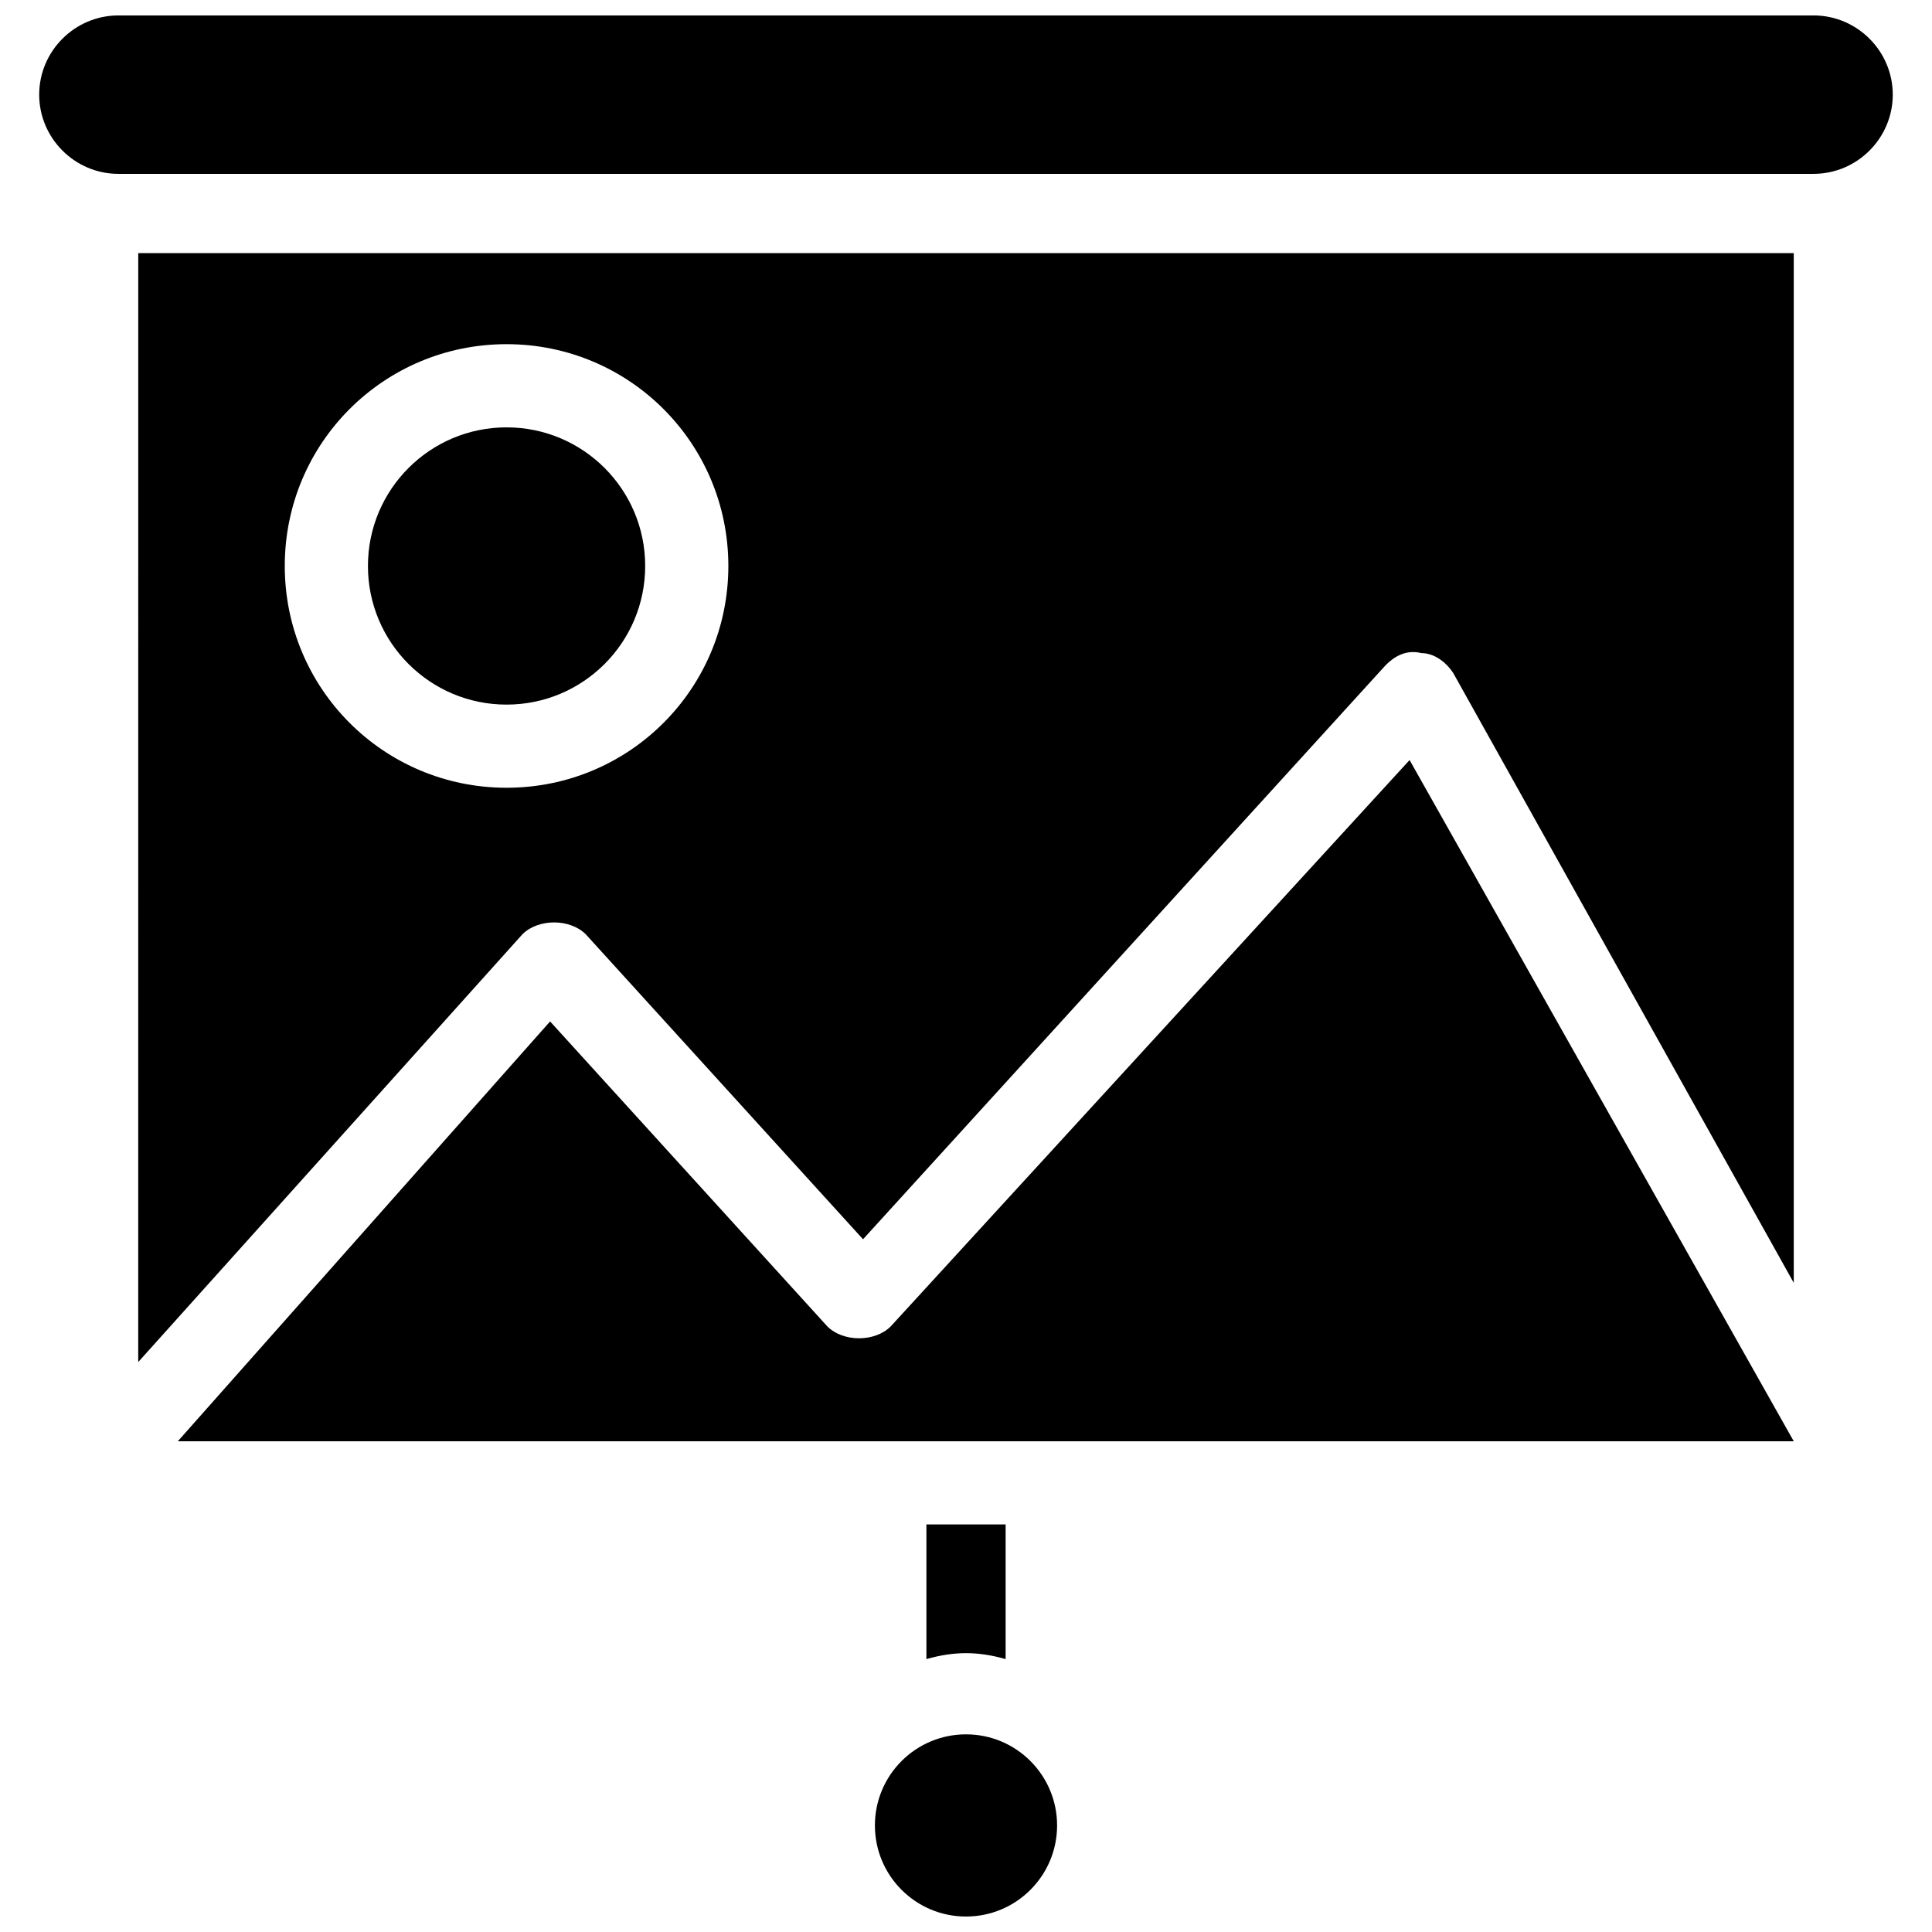
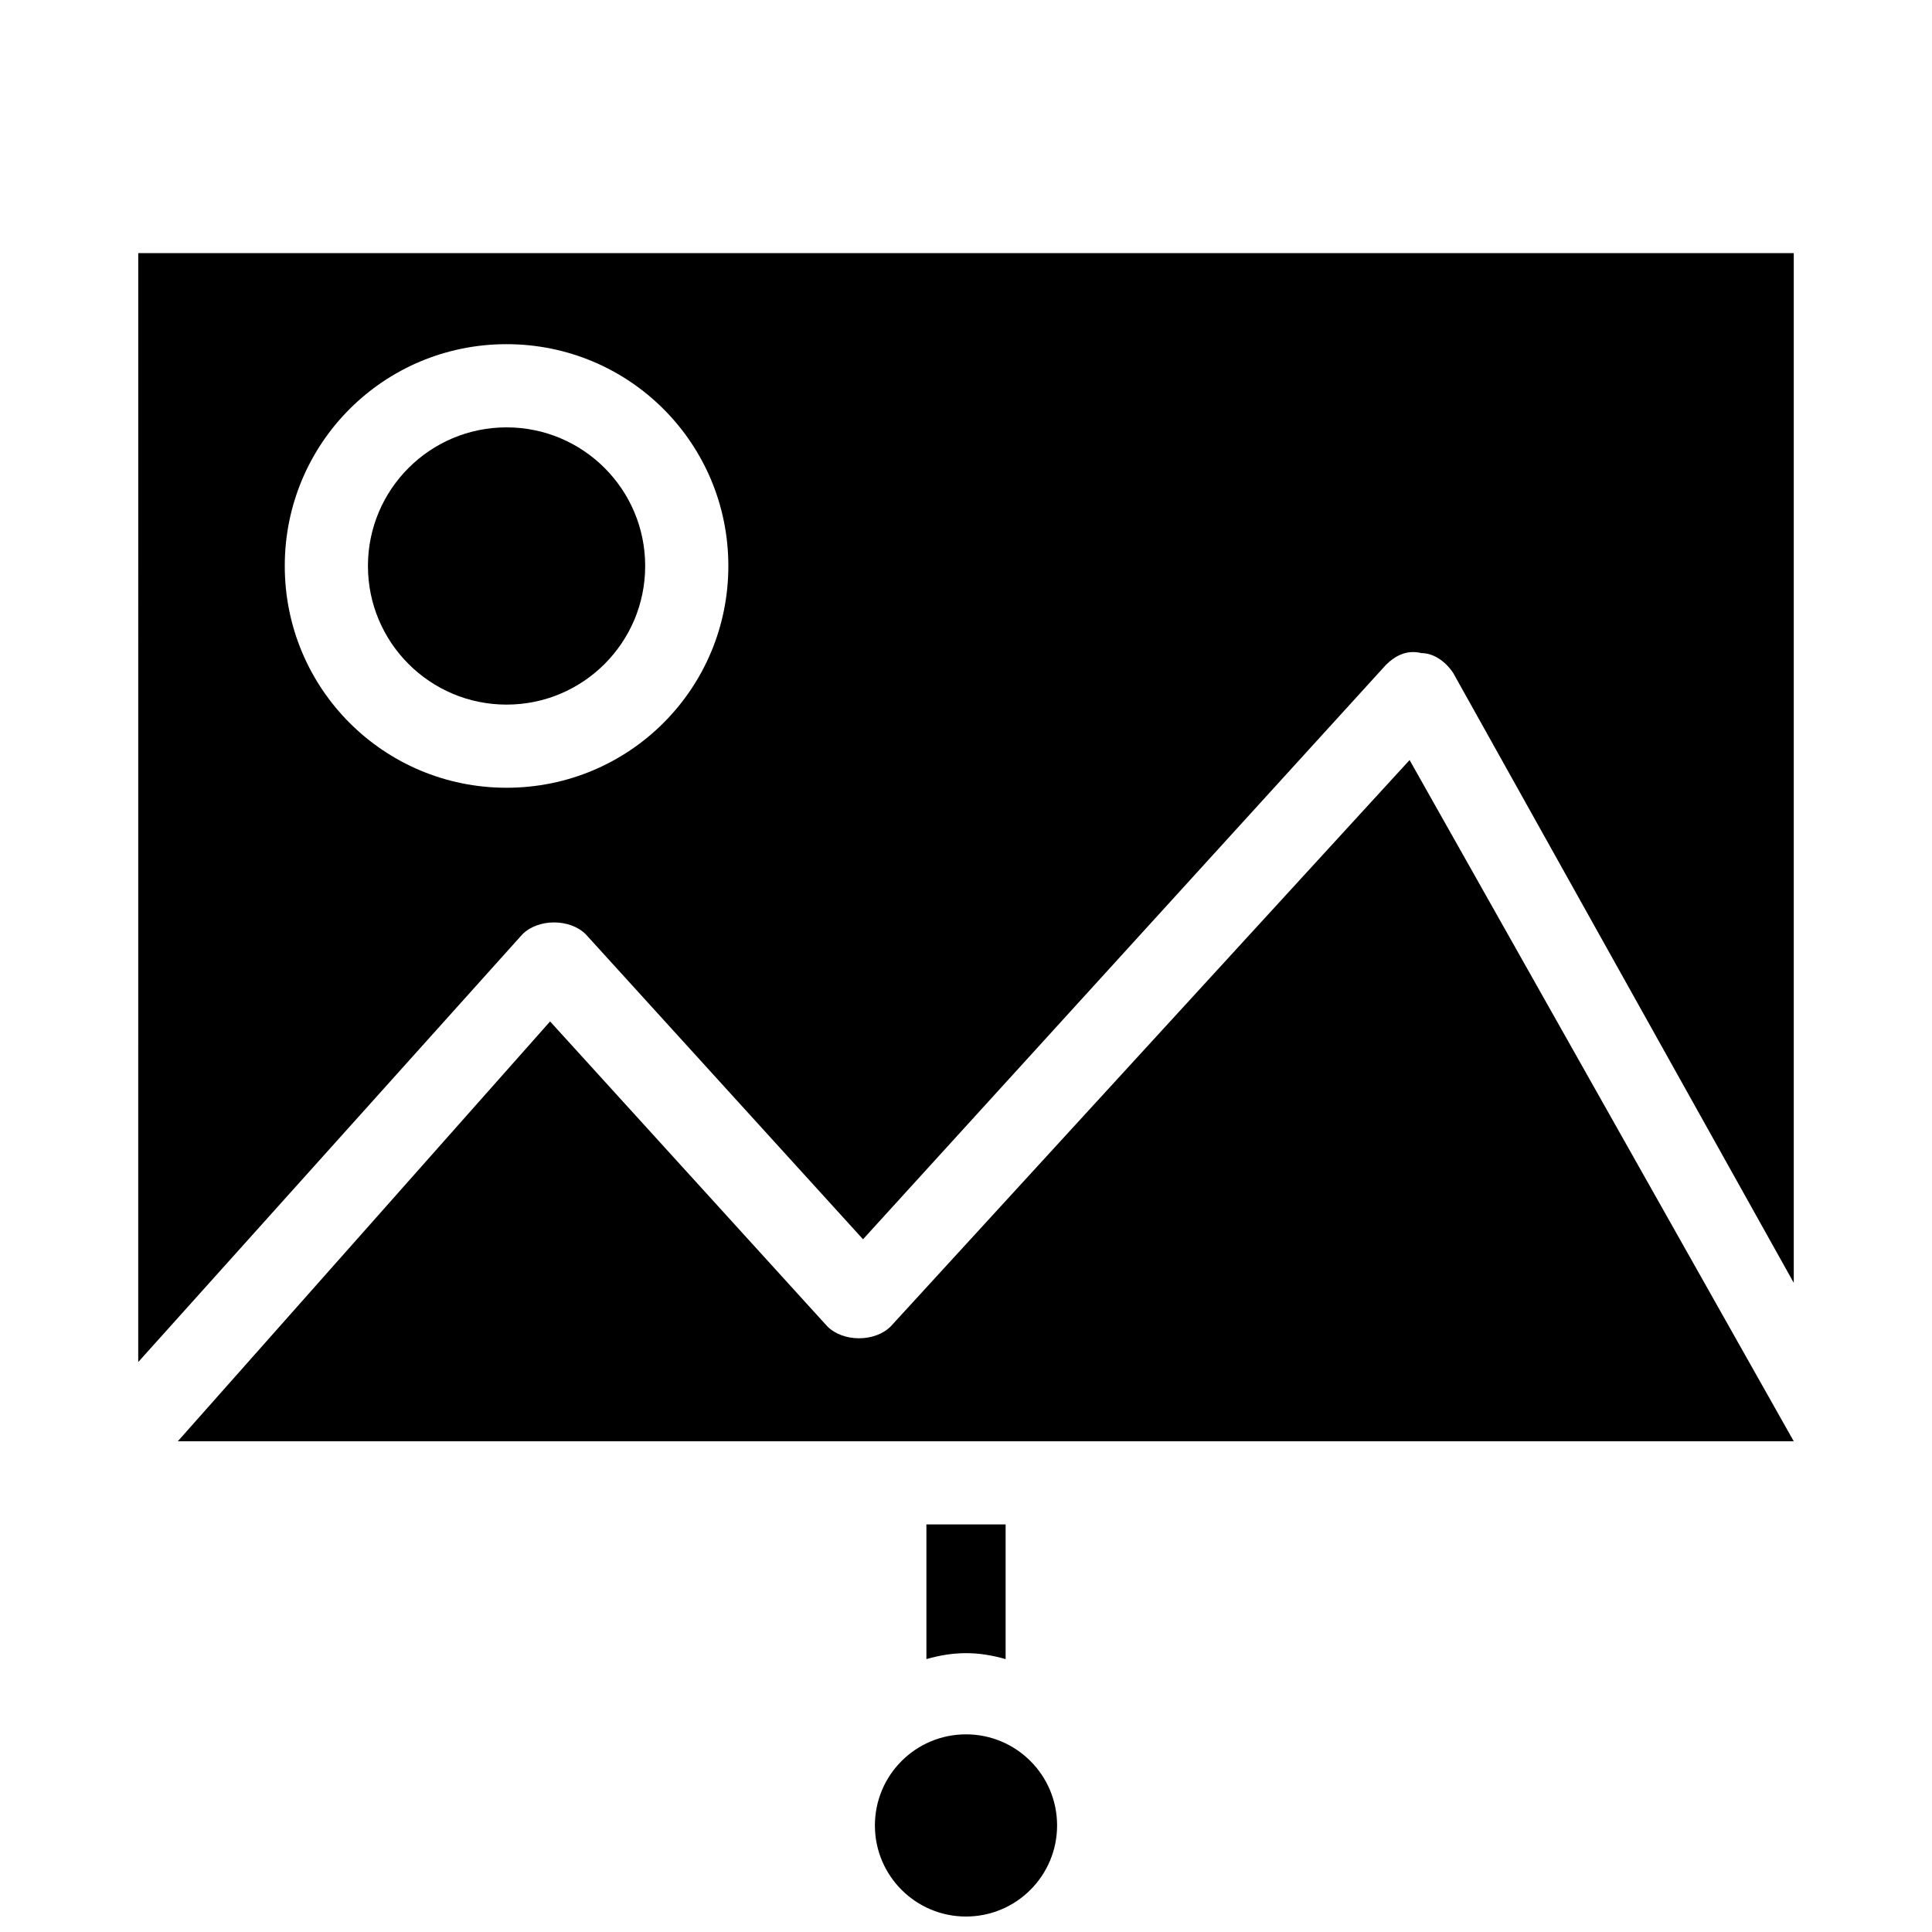
<svg xmlns="http://www.w3.org/2000/svg" width="800px" height="800px" version="1.1" viewBox="144 144 512 512">
  <defs>
    <clipPath id="b">
-       <path d="m154 148.09h492v42.906h-492z" />
-     </clipPath>
+       </clipPath>
    <clipPath id="a">
      <path d="m375 603h50v48.902h-50z" />
    </clipPath>
  </defs>
  <g clip-path="url(#b)">
    <path d="m624.61 148.09h-449.23c-11.547 0-20.992 9.445-20.992 20.992 0 11.547 9.445 20.992 20.992 20.992h449.23c11.547 0 20.992-9.445 20.992-20.992 0-11.547-9.445-20.992-20.992-20.992z" />
  </g>
  <g clip-path="url(#a)">
    <path d="m424.14 627.76c0 13.332-10.809 24.141-24.141 24.141-13.336 0-24.141-10.809-24.141-24.141s10.805-24.141 24.141-24.141c13.332 0 24.141 10.809 24.141 24.141" />
  </g>
  <path d="m410.5 583.68v-35.688h-20.992v35.688c7.348-2.102 13.645-2.102 20.992 0z" />
  <path d="m314.98 293.99c0 20.289-16.445 36.738-36.734 36.738-20.289 0-36.738-16.449-36.738-36.738 0-20.289 16.449-36.734 36.738-36.734 20.289 0 36.734 16.445 36.734 36.734" />
  <path d="m380.05 495.51c-2.098 2.098-5.246 3.148-8.398 3.148-3.148 0-6.297-1.051-8.398-3.148l-73.473-80.82-98.656 111.26h428.24l-101.81-180.53z" />
  <path d="m180.63 504.96 101.81-113.36c2.098-2.098 5.246-3.148 8.398-3.148 3.148 0 6.297 1.051 8.398 3.148l73.473 80.82 138.55-152.19c2.098-2.098 5.246-4.199 9.445-3.148 3.148 0 6.297 2.098 8.398 5.246l90.262 161.64v-272.89h-438.73zm97.613-269.75c32.539 0 58.777 26.238 58.777 58.777 0 32.539-26.238 58.777-58.777 58.777-32.539 0-58.777-26.238-58.777-58.777-0.004-32.539 26.238-58.777 58.777-58.777z" />
</svg>